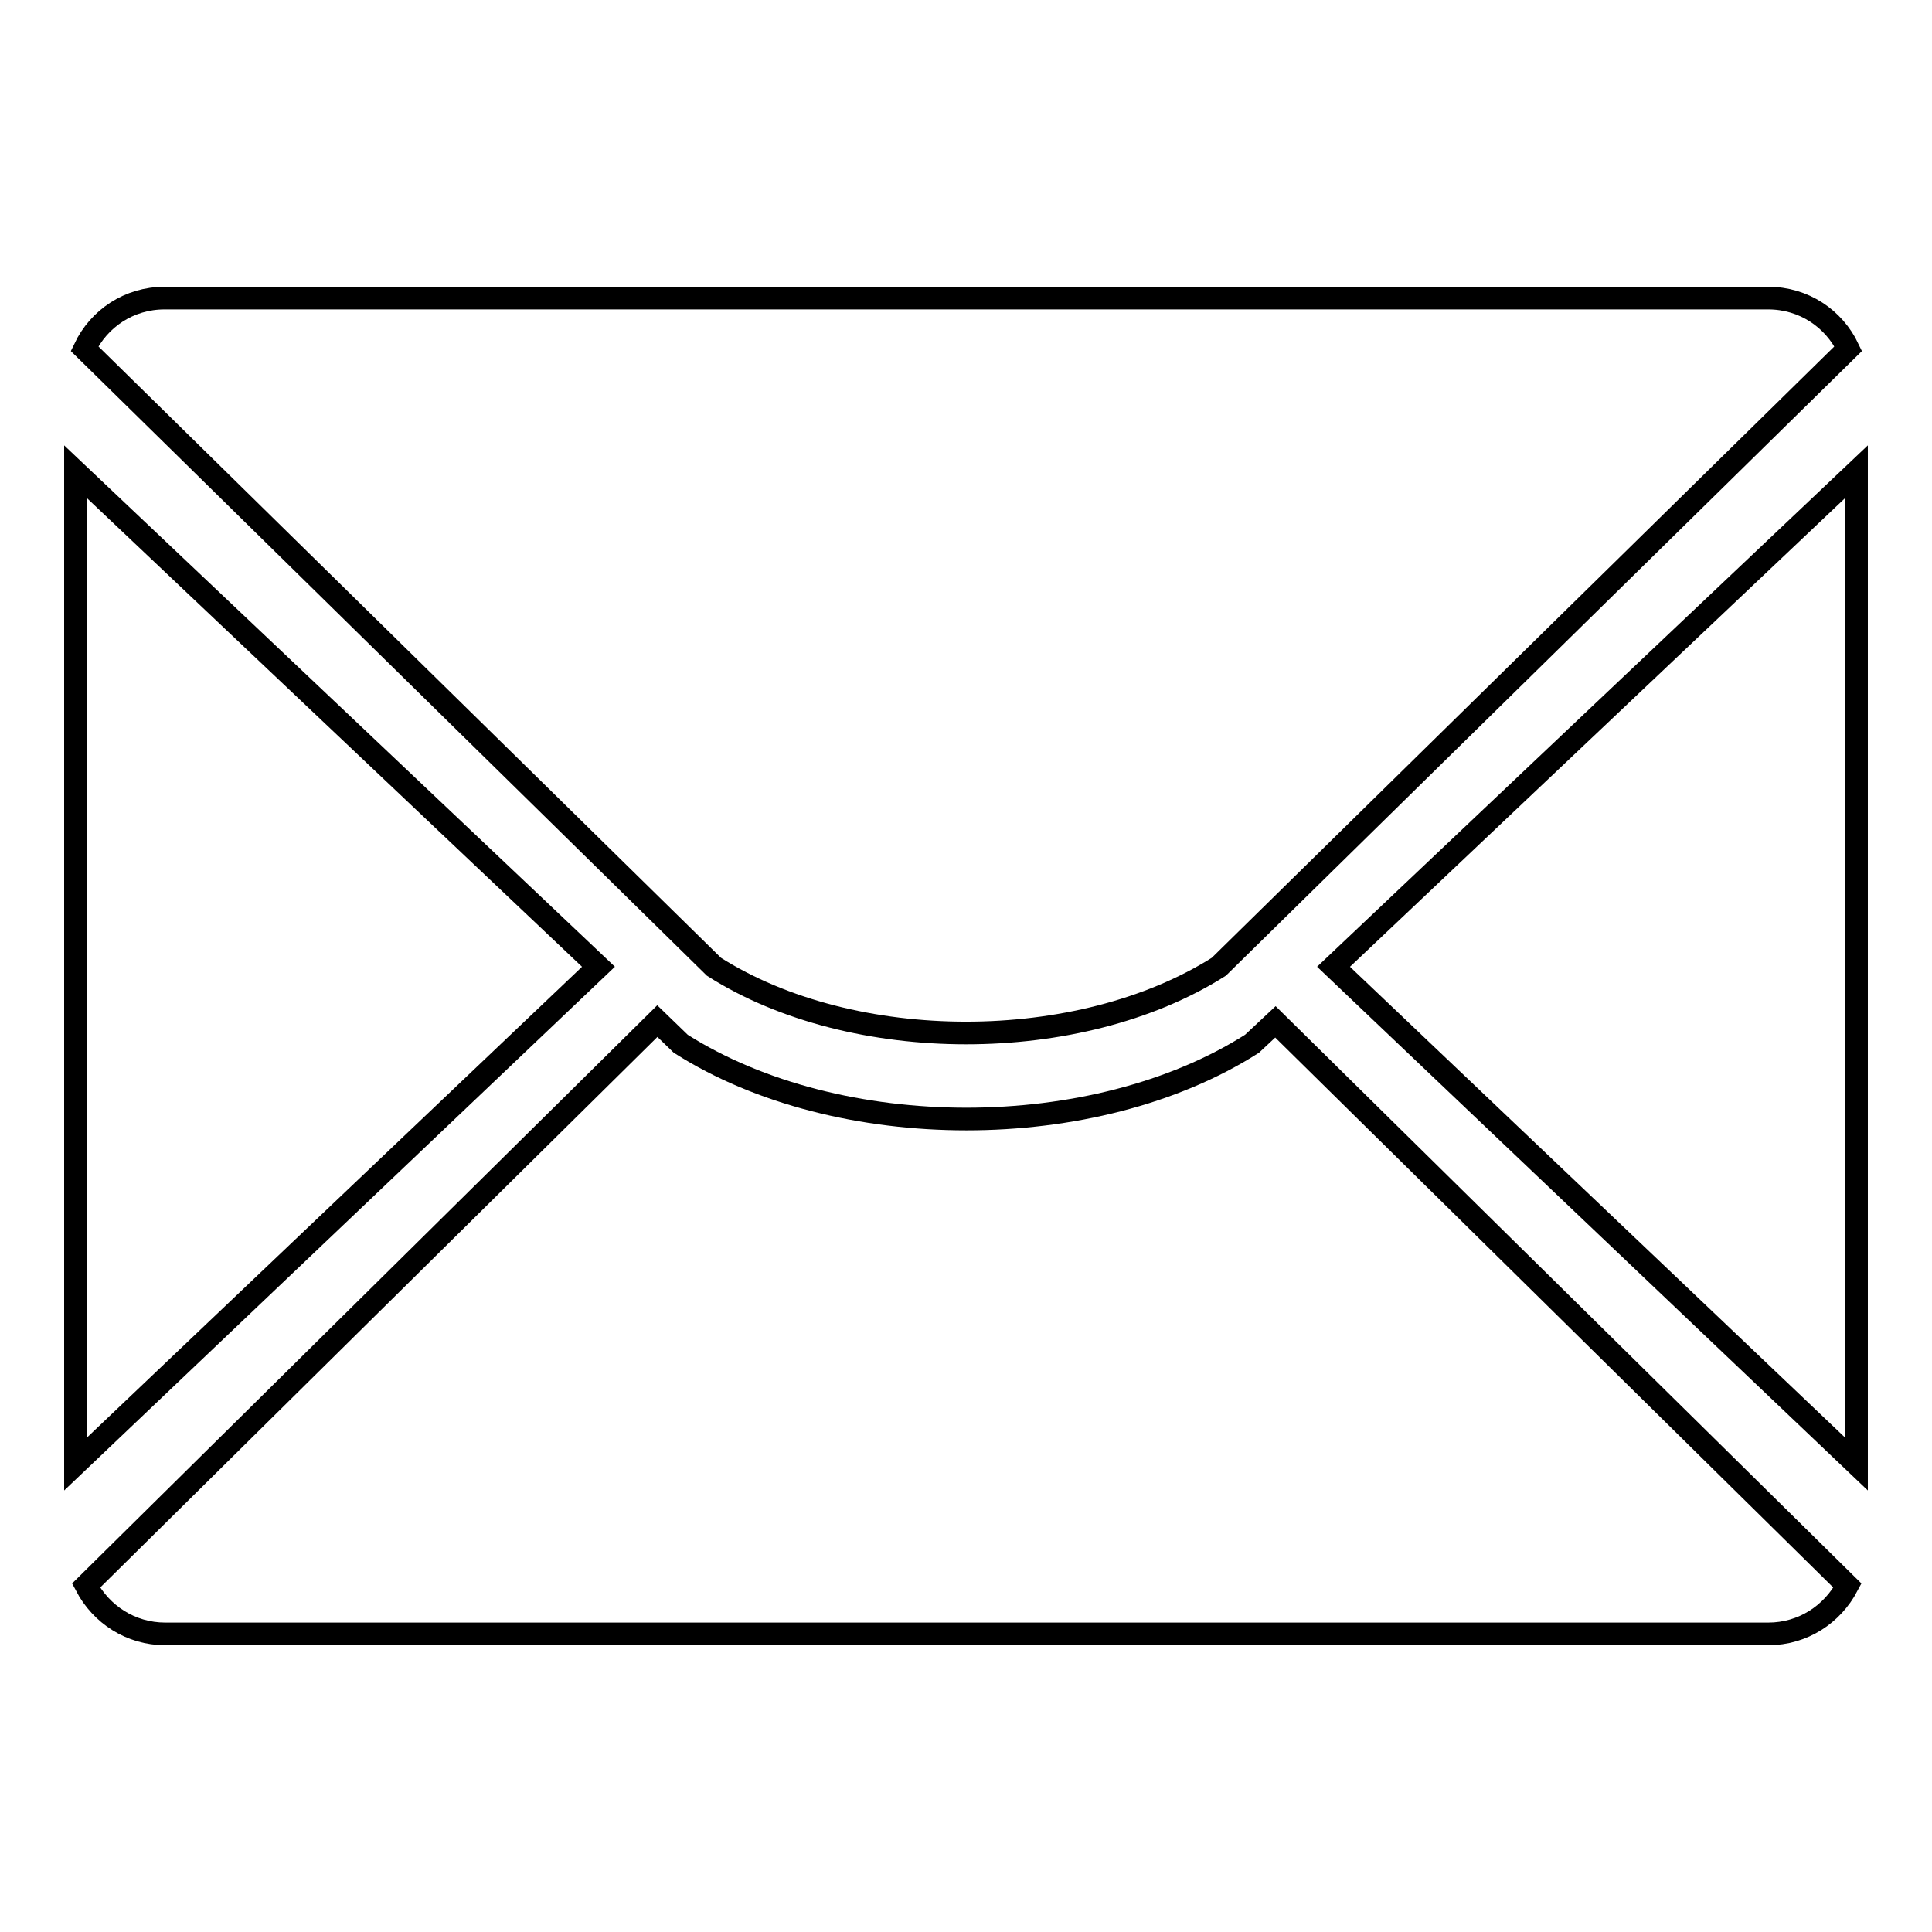
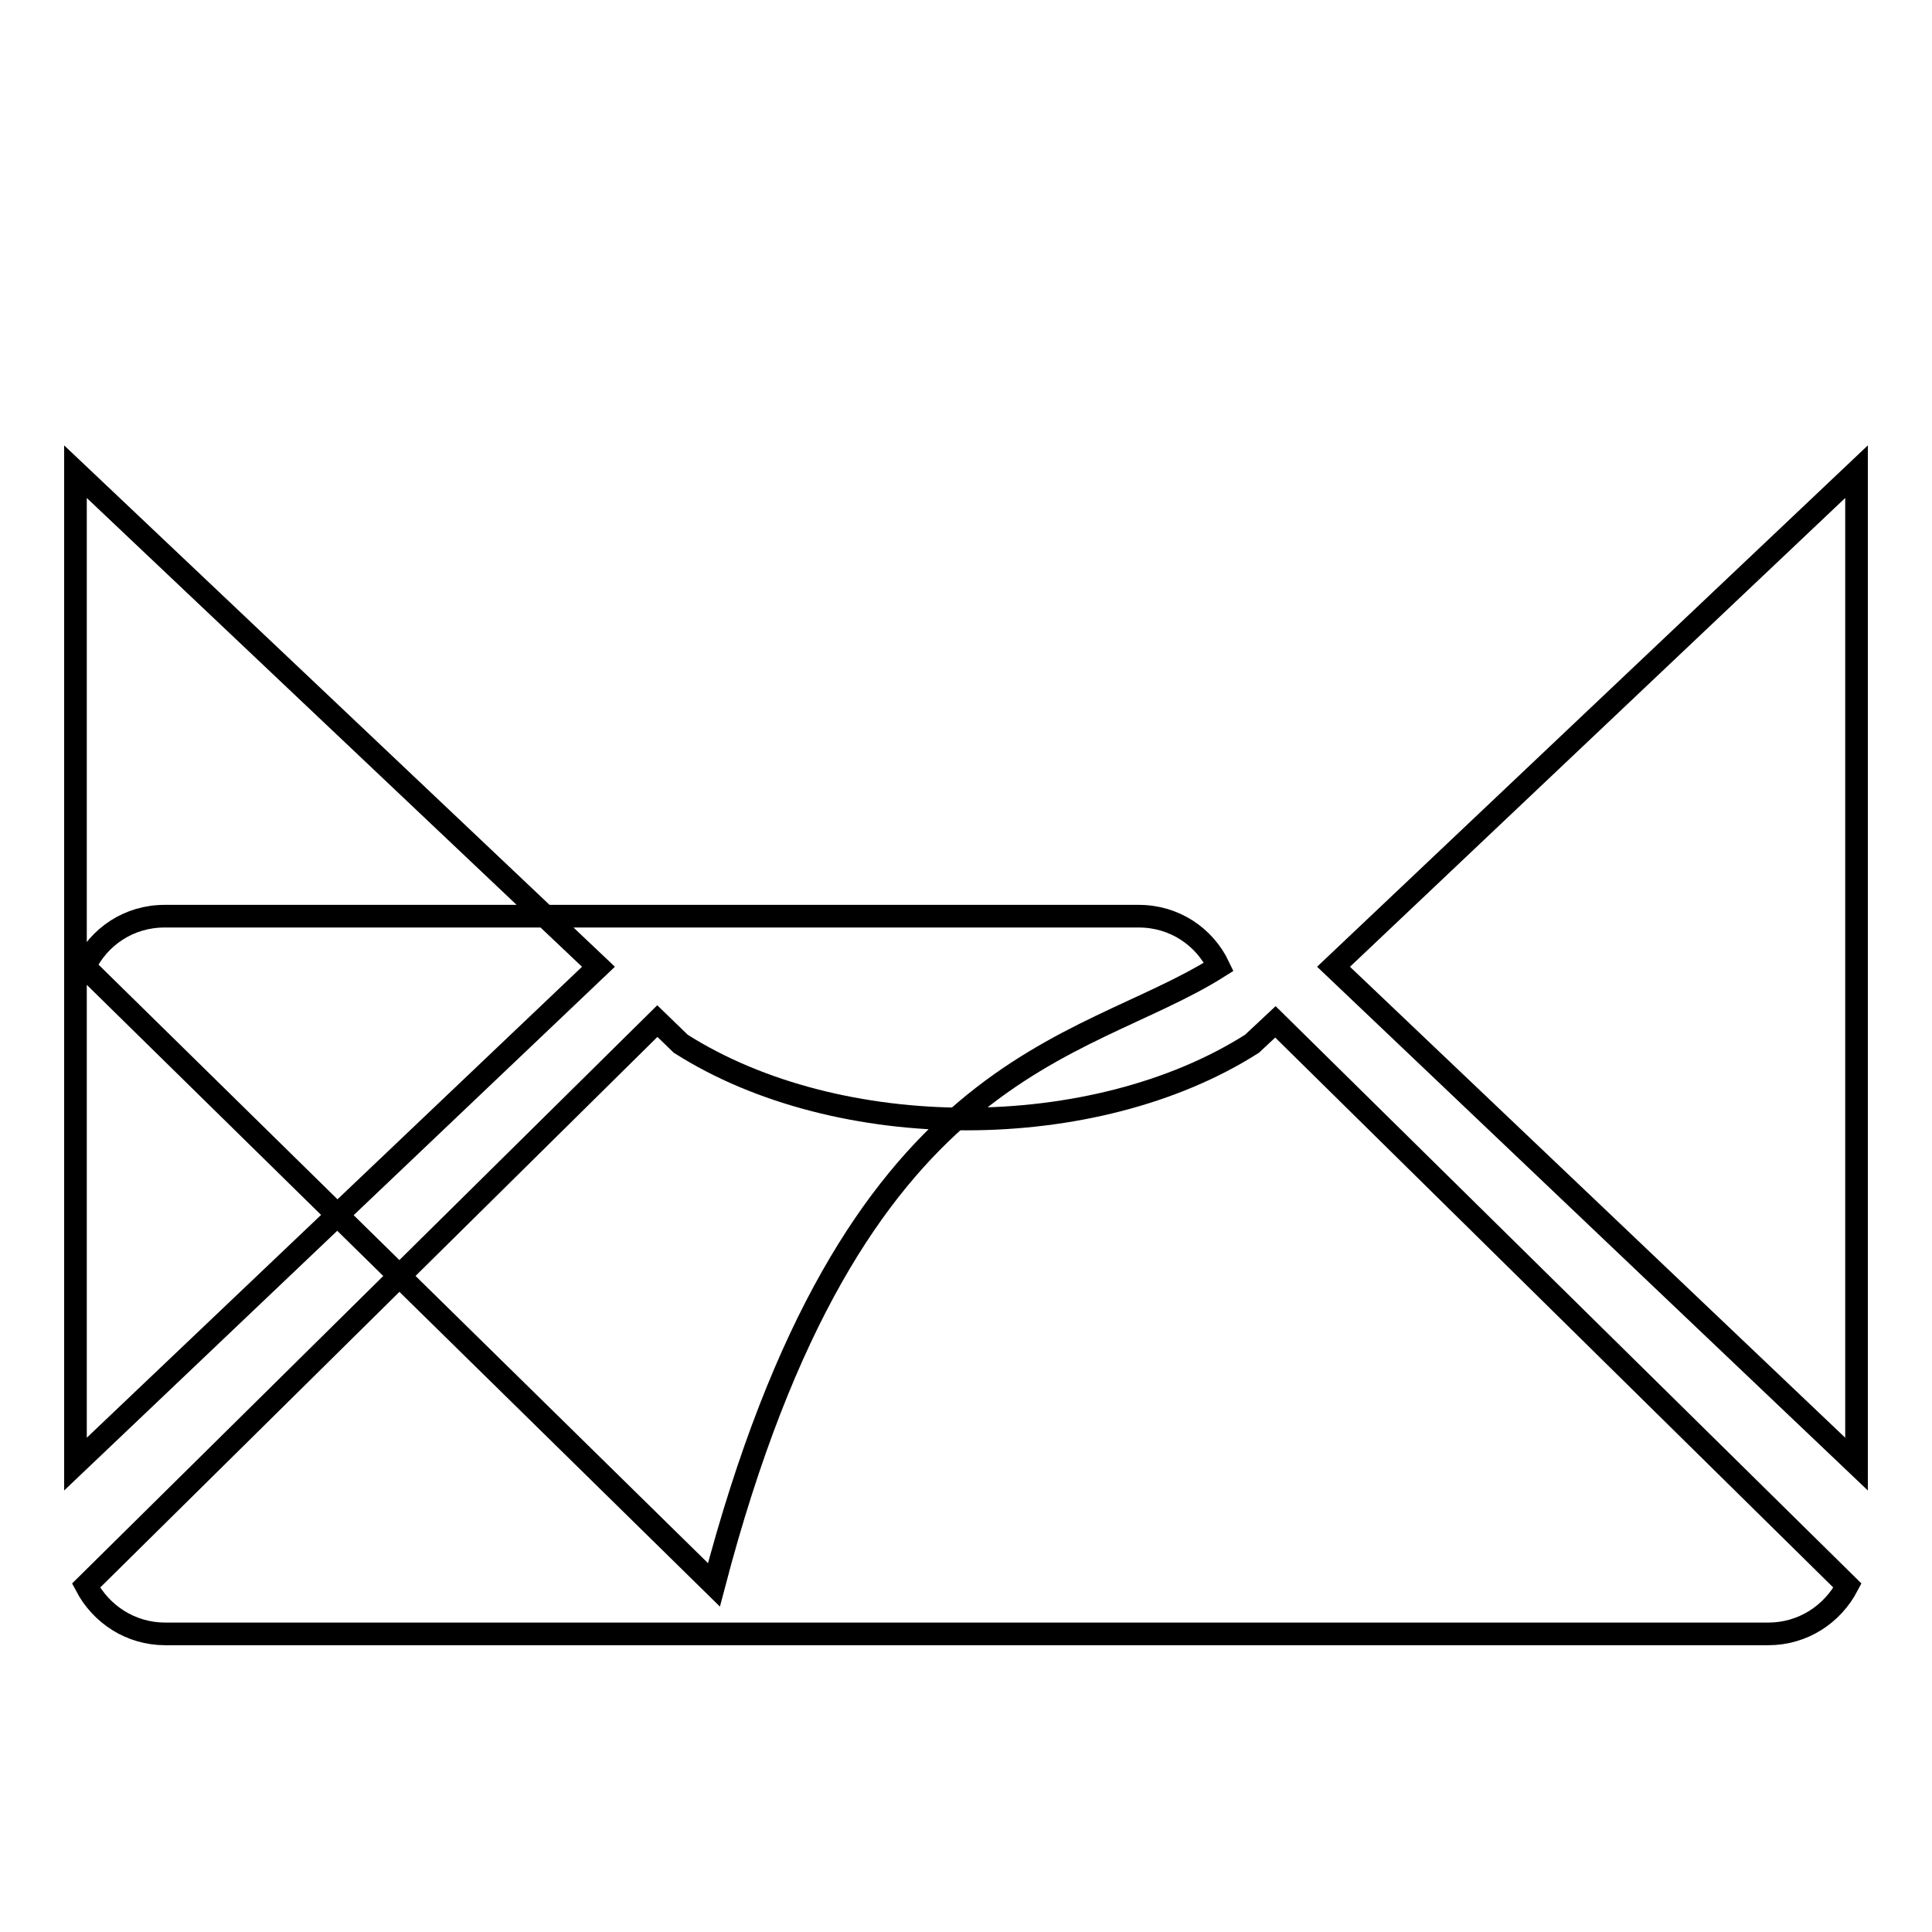
<svg xmlns="http://www.w3.org/2000/svg" version="1.1" x="0px" y="0px" viewBox="0 0 256 256" enable-background="new 0 0 256 256" xml:space="preserve">
  <g>
    <g>
-       <path stroke-width="3" fill-opacity="0" stroke="#000000" d="M161.5,128.1l83.4-81.9c-1.9-4-5.9-6.7-10.6-6.7H21.8c-4.7,0-8.7,2.7-10.6,6.7l83.4,81.9C113,139.8,143,139.8,161.5,128.1z M10,62.5V194l69.3-65.9L10,62.5z M176.7,128.1L246,194V62.5L176.7,128.1z M165.9,138.3c-20.9,13.3-54.8,13.3-75.7,0l-3.1-3l-75.7,74.8c2,3.8,5.9,6.4,10.5,6.4h212.4c4.6,0,8.5-2.6,10.5-6.4L169,135.4L165.9,138.3z" />
+       <path stroke-width="3" fill-opacity="0" stroke="#000000" d="M161.5,128.1c-1.9-4-5.9-6.7-10.6-6.7H21.8c-4.7,0-8.7,2.7-10.6,6.7l83.4,81.9C113,139.8,143,139.8,161.5,128.1z M10,62.5V194l69.3-65.9L10,62.5z M176.7,128.1L246,194V62.5L176.7,128.1z M165.9,138.3c-20.9,13.3-54.8,13.3-75.7,0l-3.1-3l-75.7,74.8c2,3.8,5.9,6.4,10.5,6.4h212.4c4.6,0,8.5-2.6,10.5-6.4L169,135.4L165.9,138.3z" />
    </g>
  </g>
</svg>